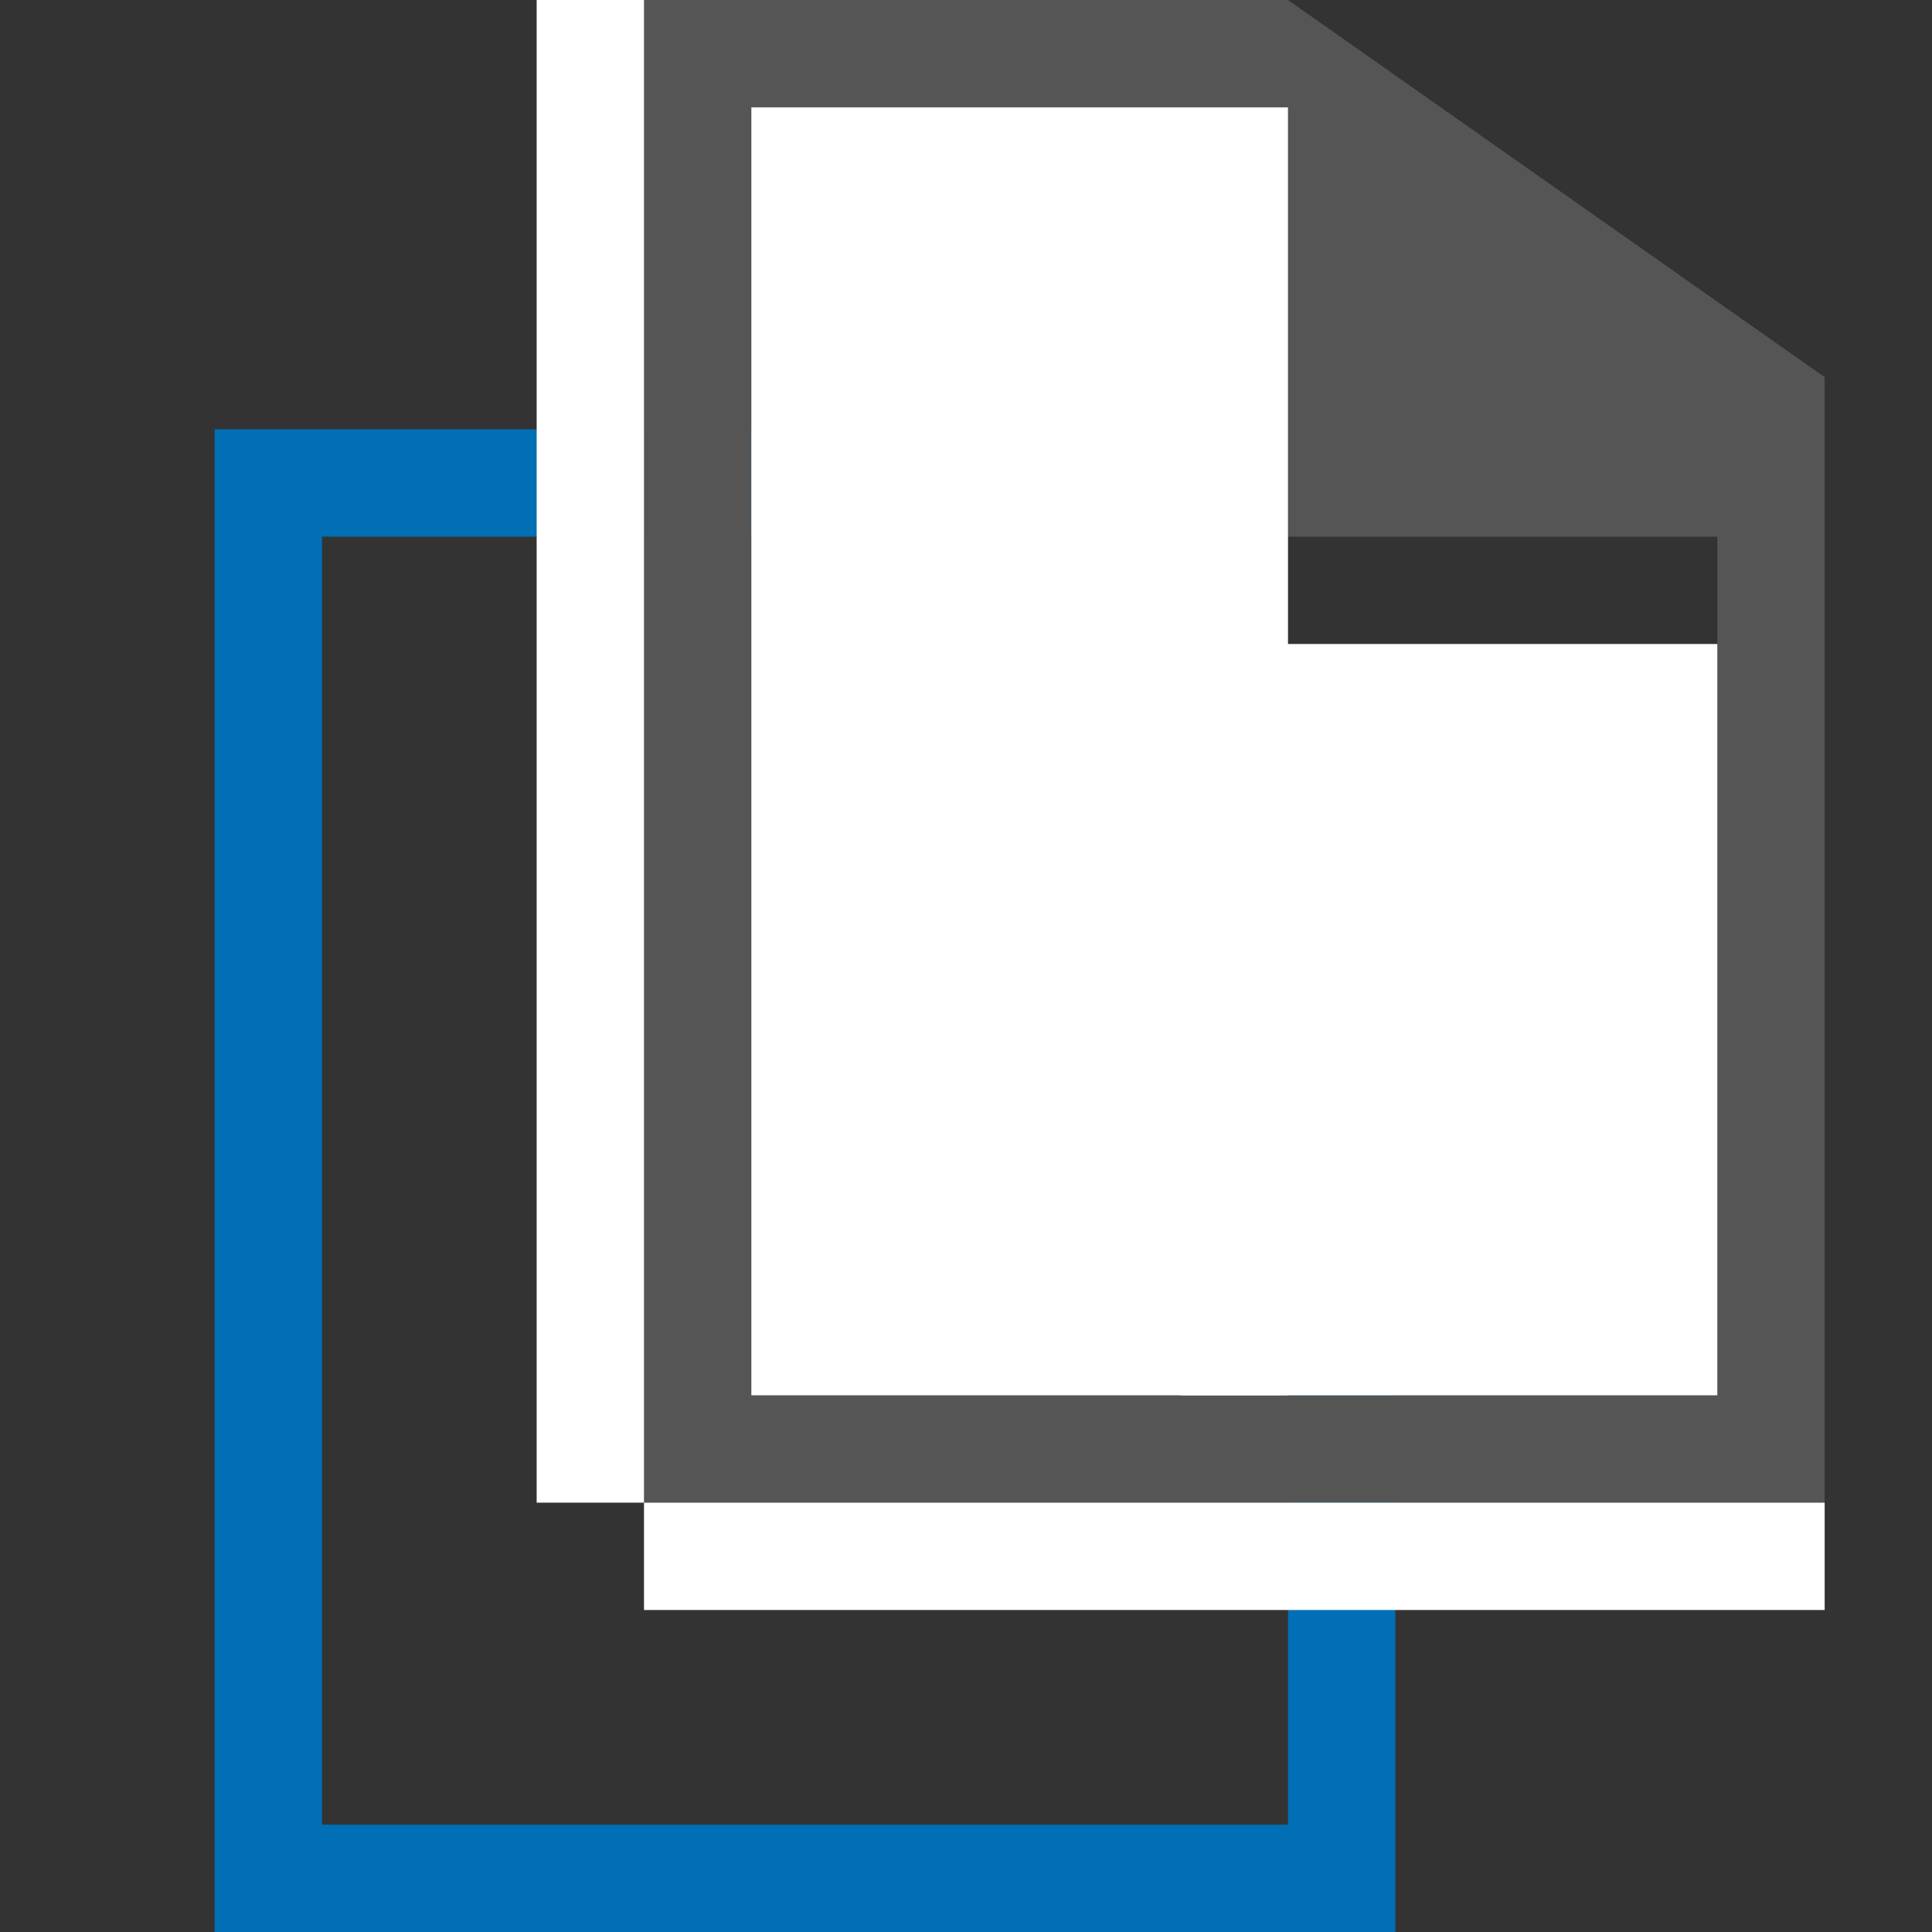
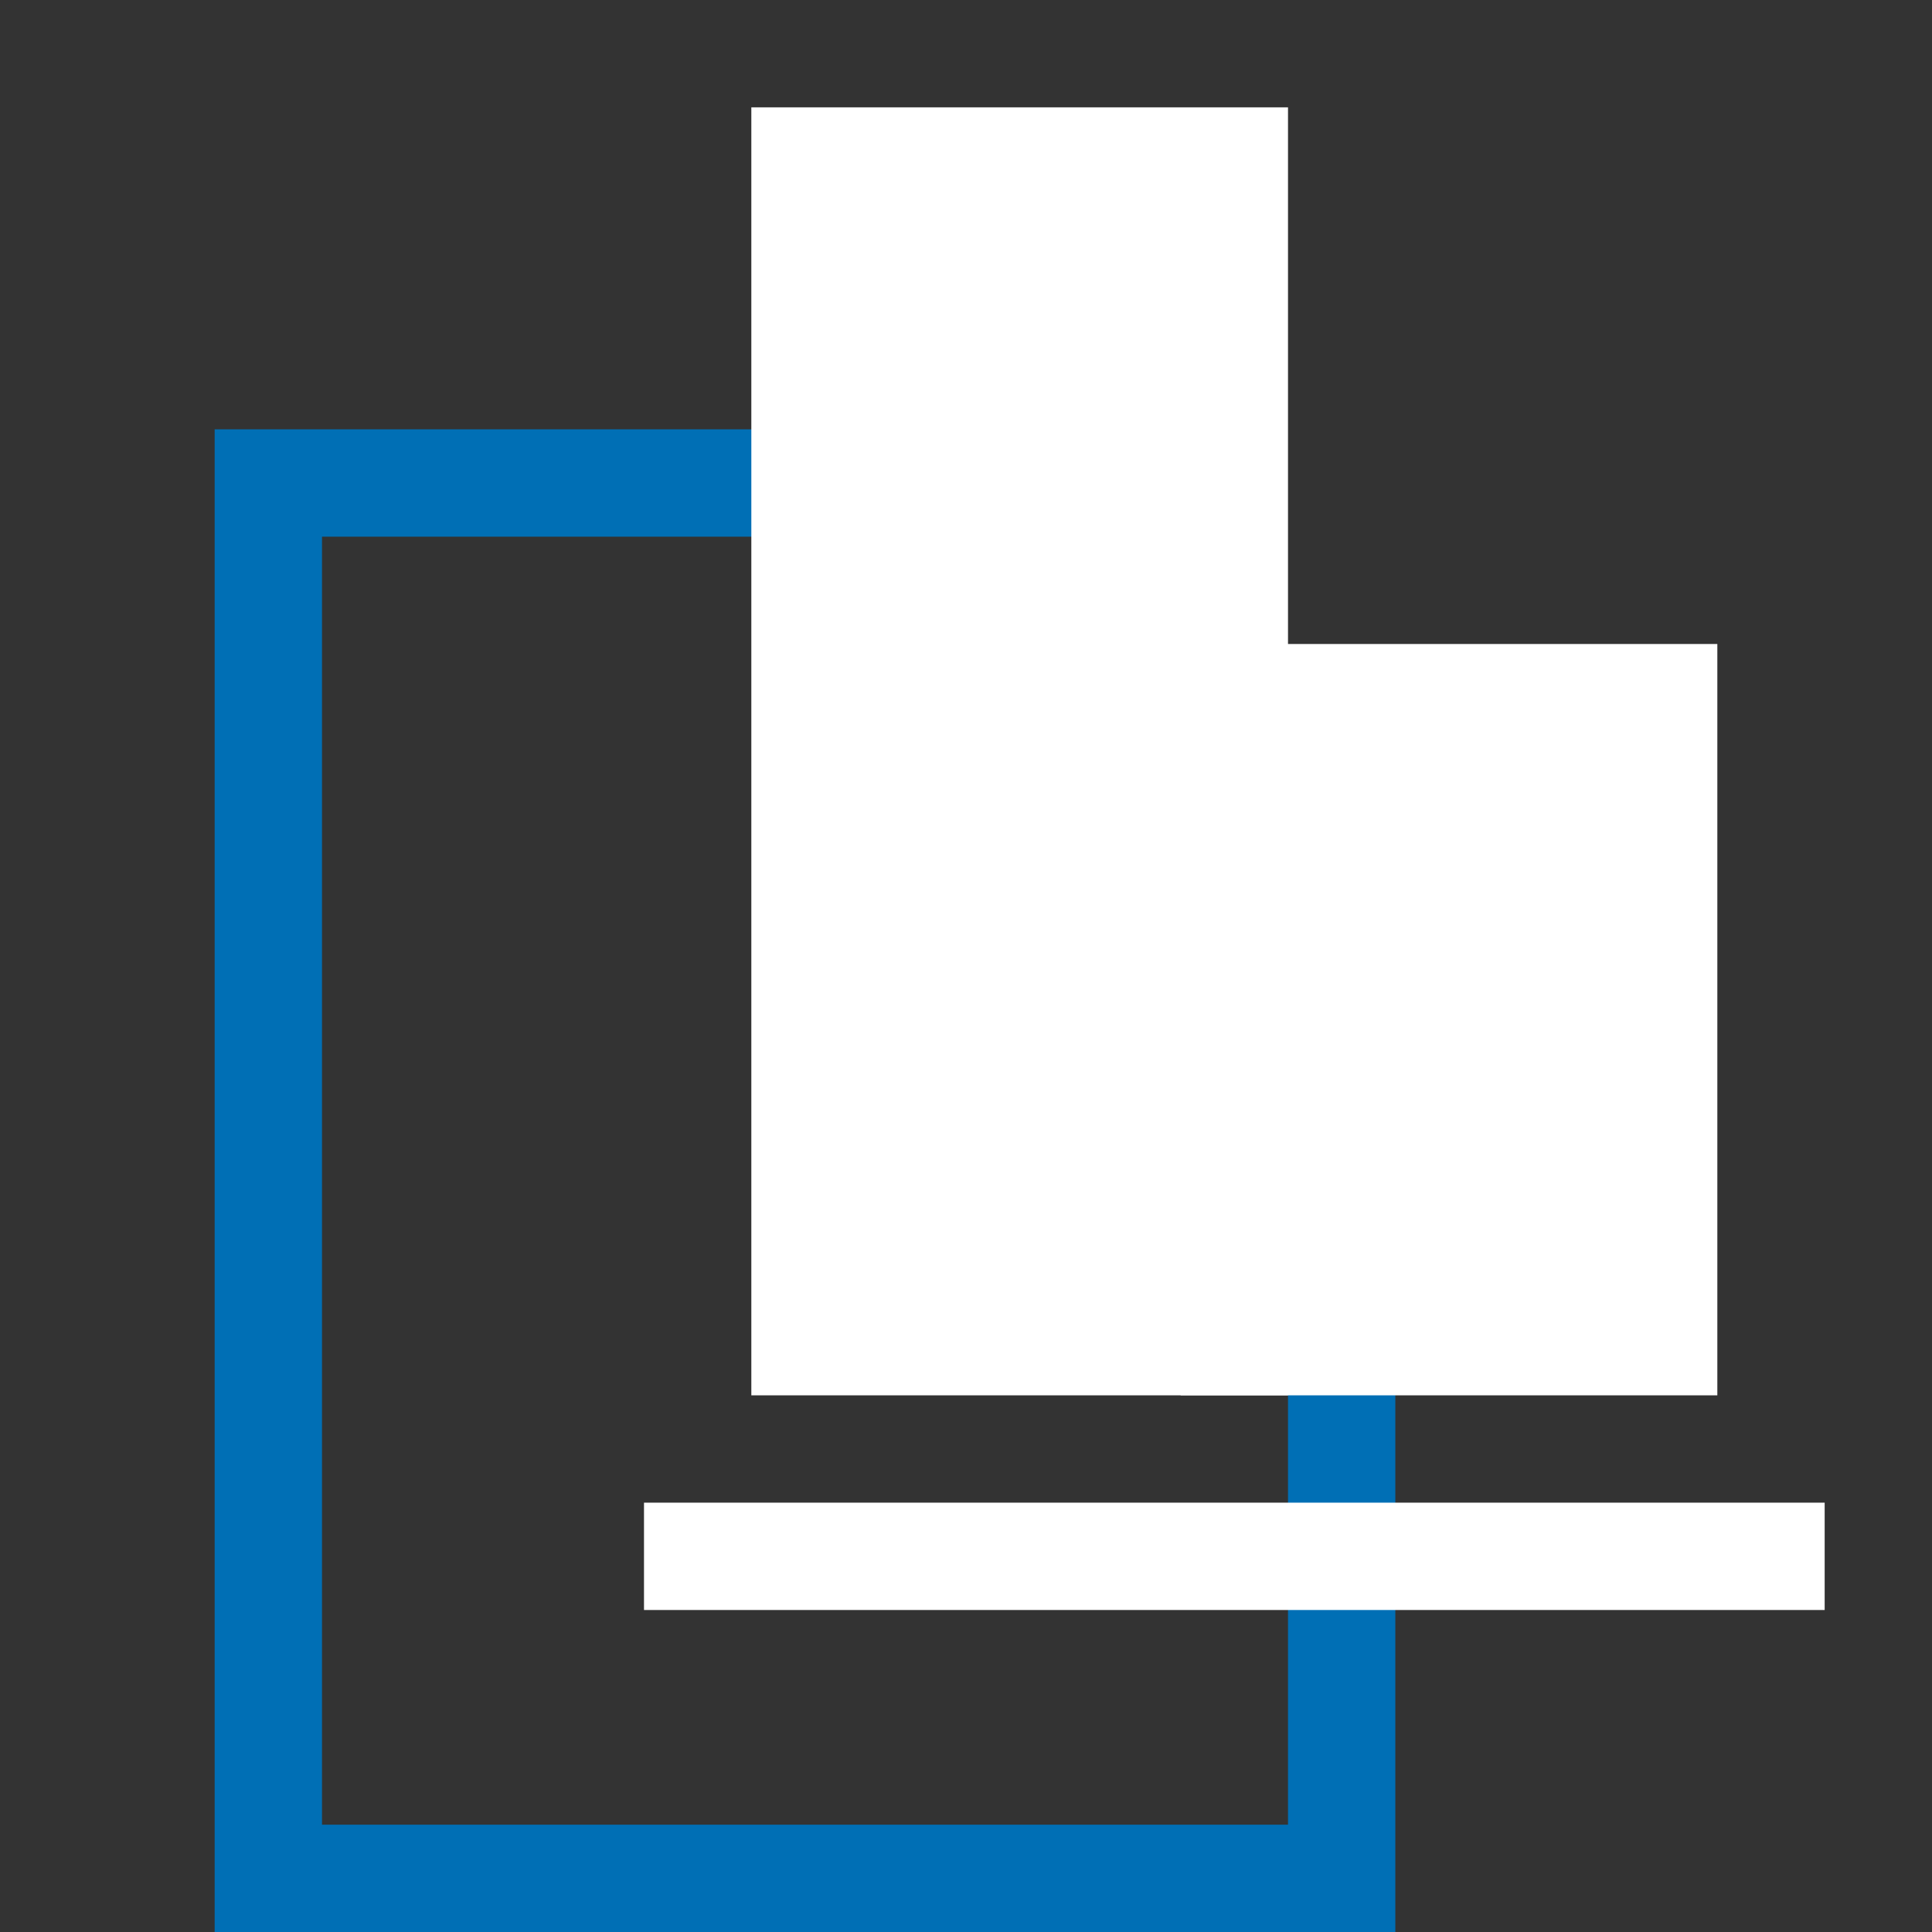
<svg xmlns="http://www.w3.org/2000/svg" id="Layer_1" style="enable-background:new 0 0 18 18;" version="1.1" viewBox="0 0 18 18" x="0px" xml:space="preserve" y="0px">
  <rect x="0" y="0" width="18" height="18" fill="#333333" stroke="none" />
  <style type="text/css">	.st0{fill:#006FB5;}
	.st1{fill:#555555;}
	.st2{fill:#FFFFFF;}
	.st3{fill:none;}</style>
  <path class="st0" d="M8,4H2v14h11V7.514L8,4z M12,17H3V5h5v4h4V17z" id="XMLID_1_" />
-   <path class="st1" d="M12,0H6v14h11V3.514L12,0z M16,13H7V1h5v4h4V13z" id="XMLID_7_" />
  <rect class="st2" height="12" id="XMLID_2_" width="5" x="7" y="1" />
  <rect class="st2" height="7" id="XMLID_9_" width="5" x="11" y="6" />
-   <rect class="st2" height="14" id="XMLID_8_" width="1" x="5" />
  <rect class="st2" height="1" id="XMLID_10_" width="11" x="6" y="14" />
  <rect class="st2" height="1" id="XMLID_11_" width="7" x="8" y="10" />
  <rect class="st2" height="1" id="XMLID_12_" width="7" x="8" y="7" />
  <rect class="st3" height="18" id="XMLID_3_" width="18" />
</svg>